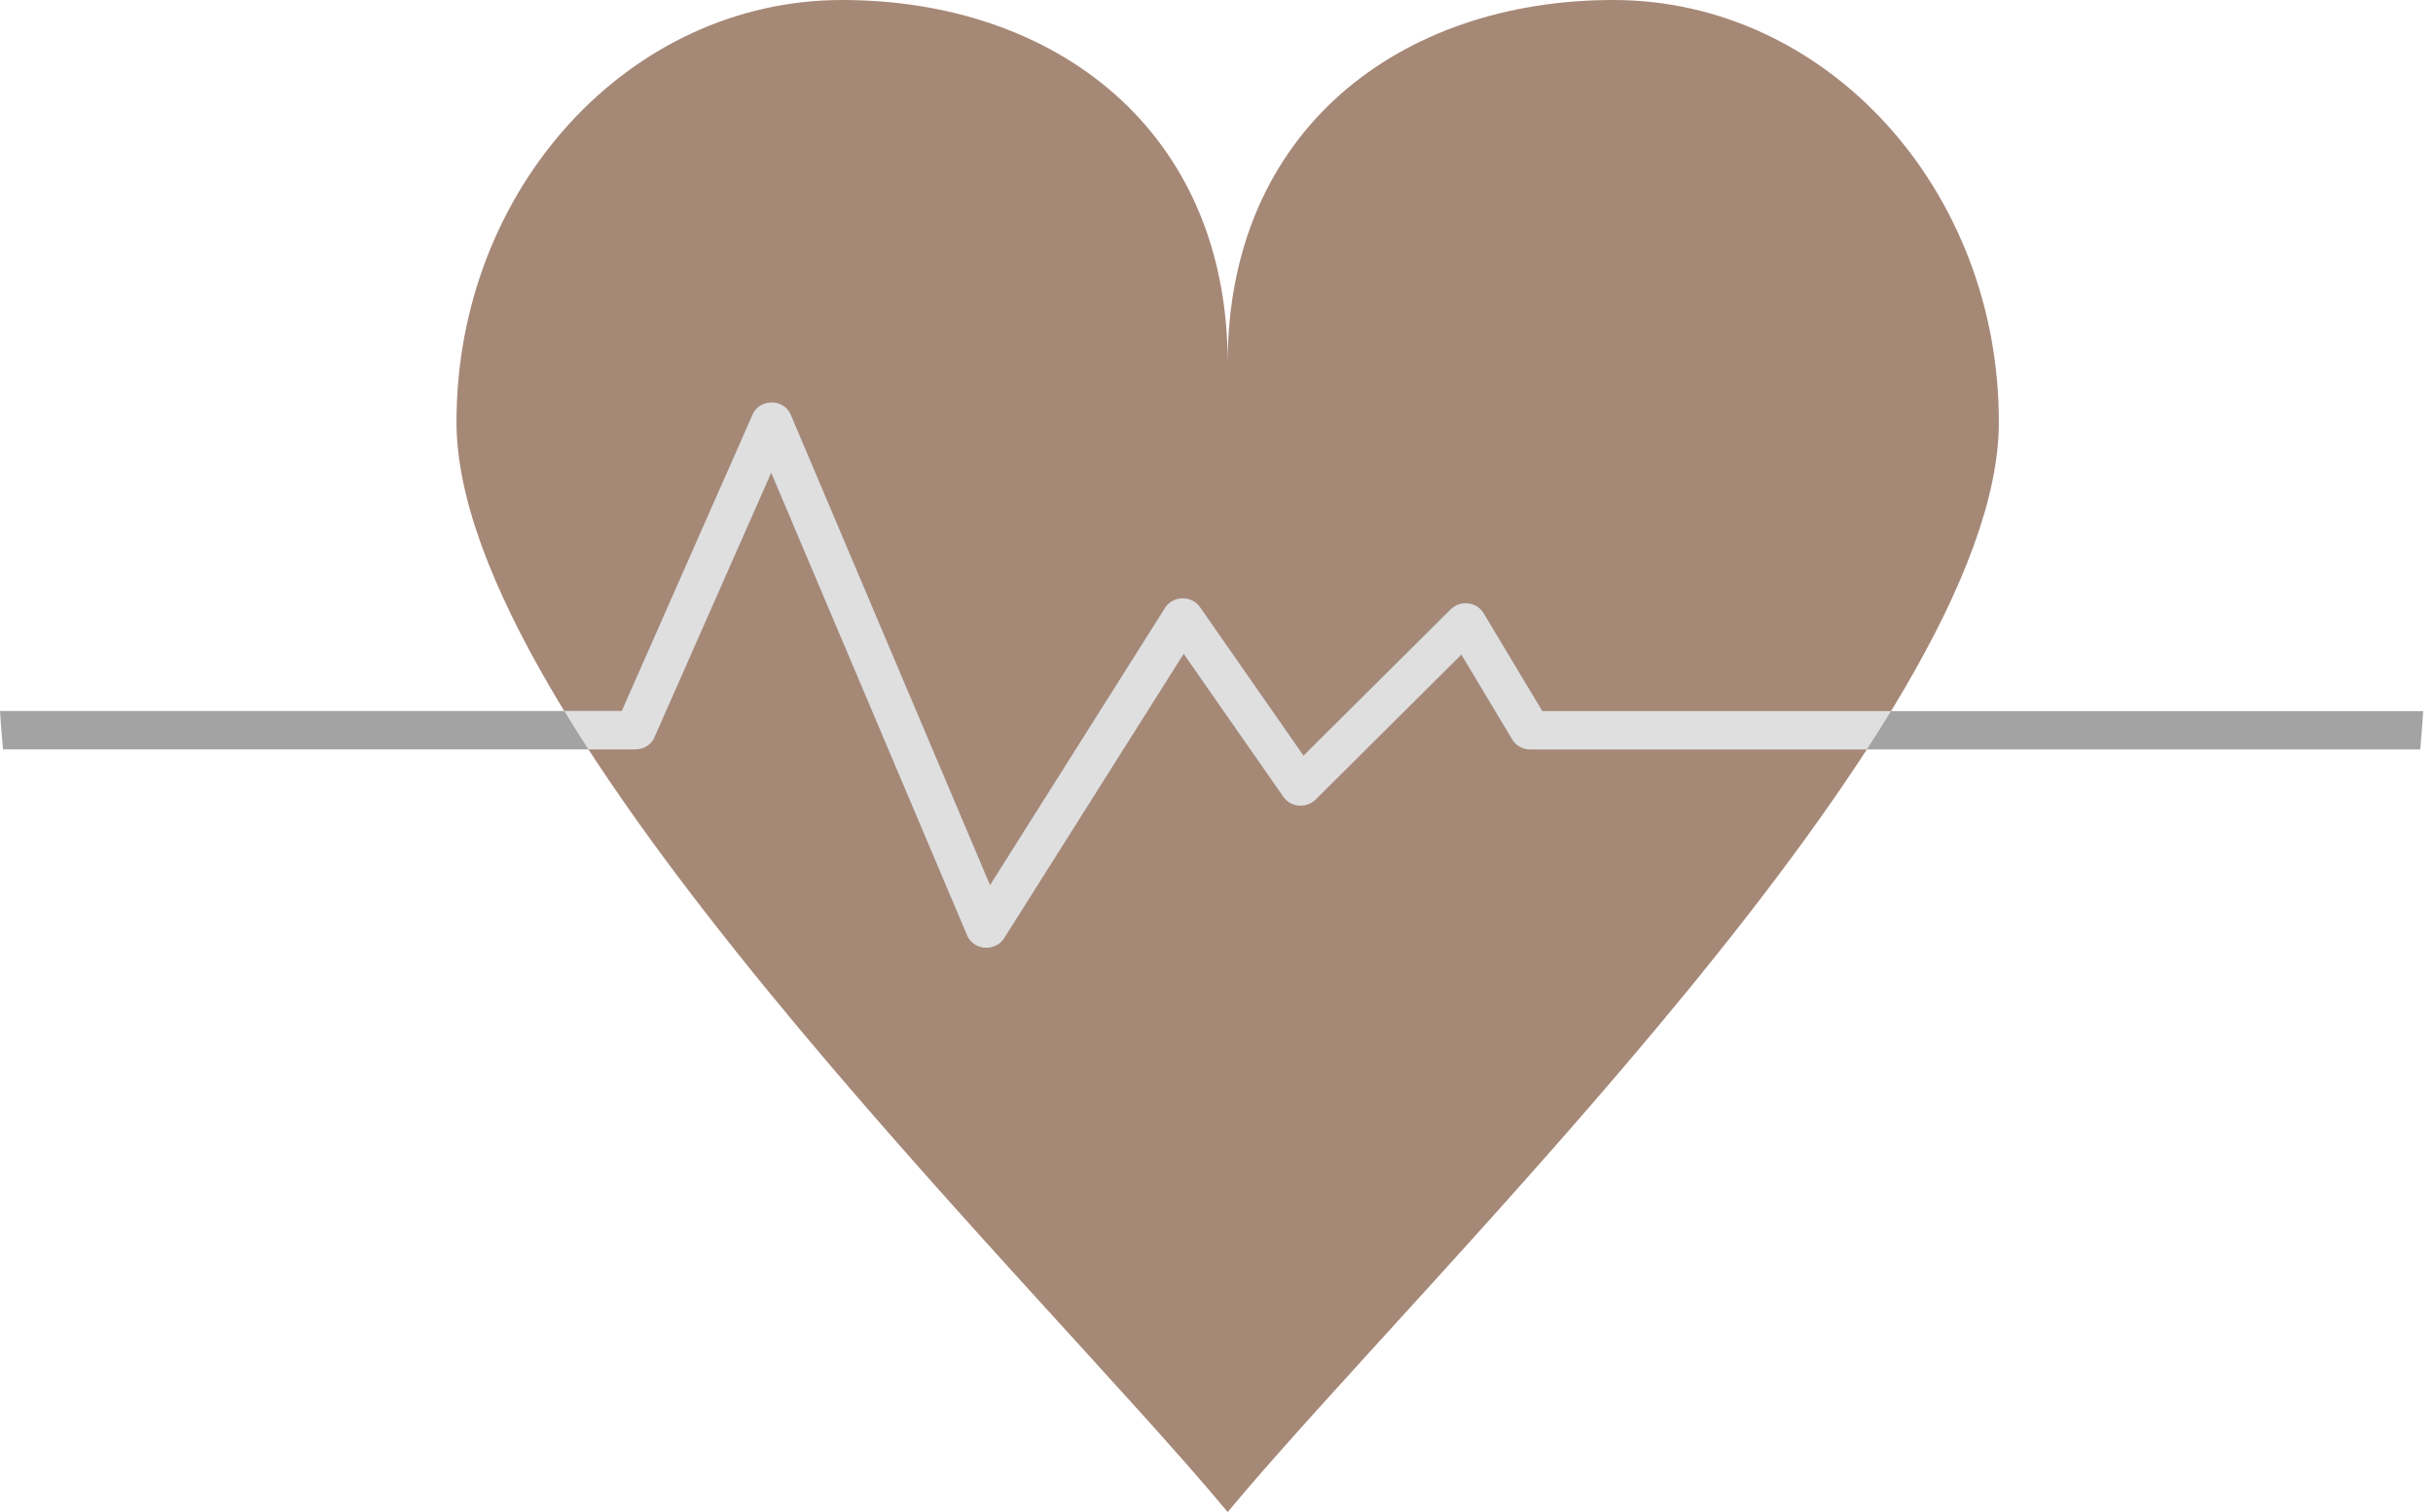
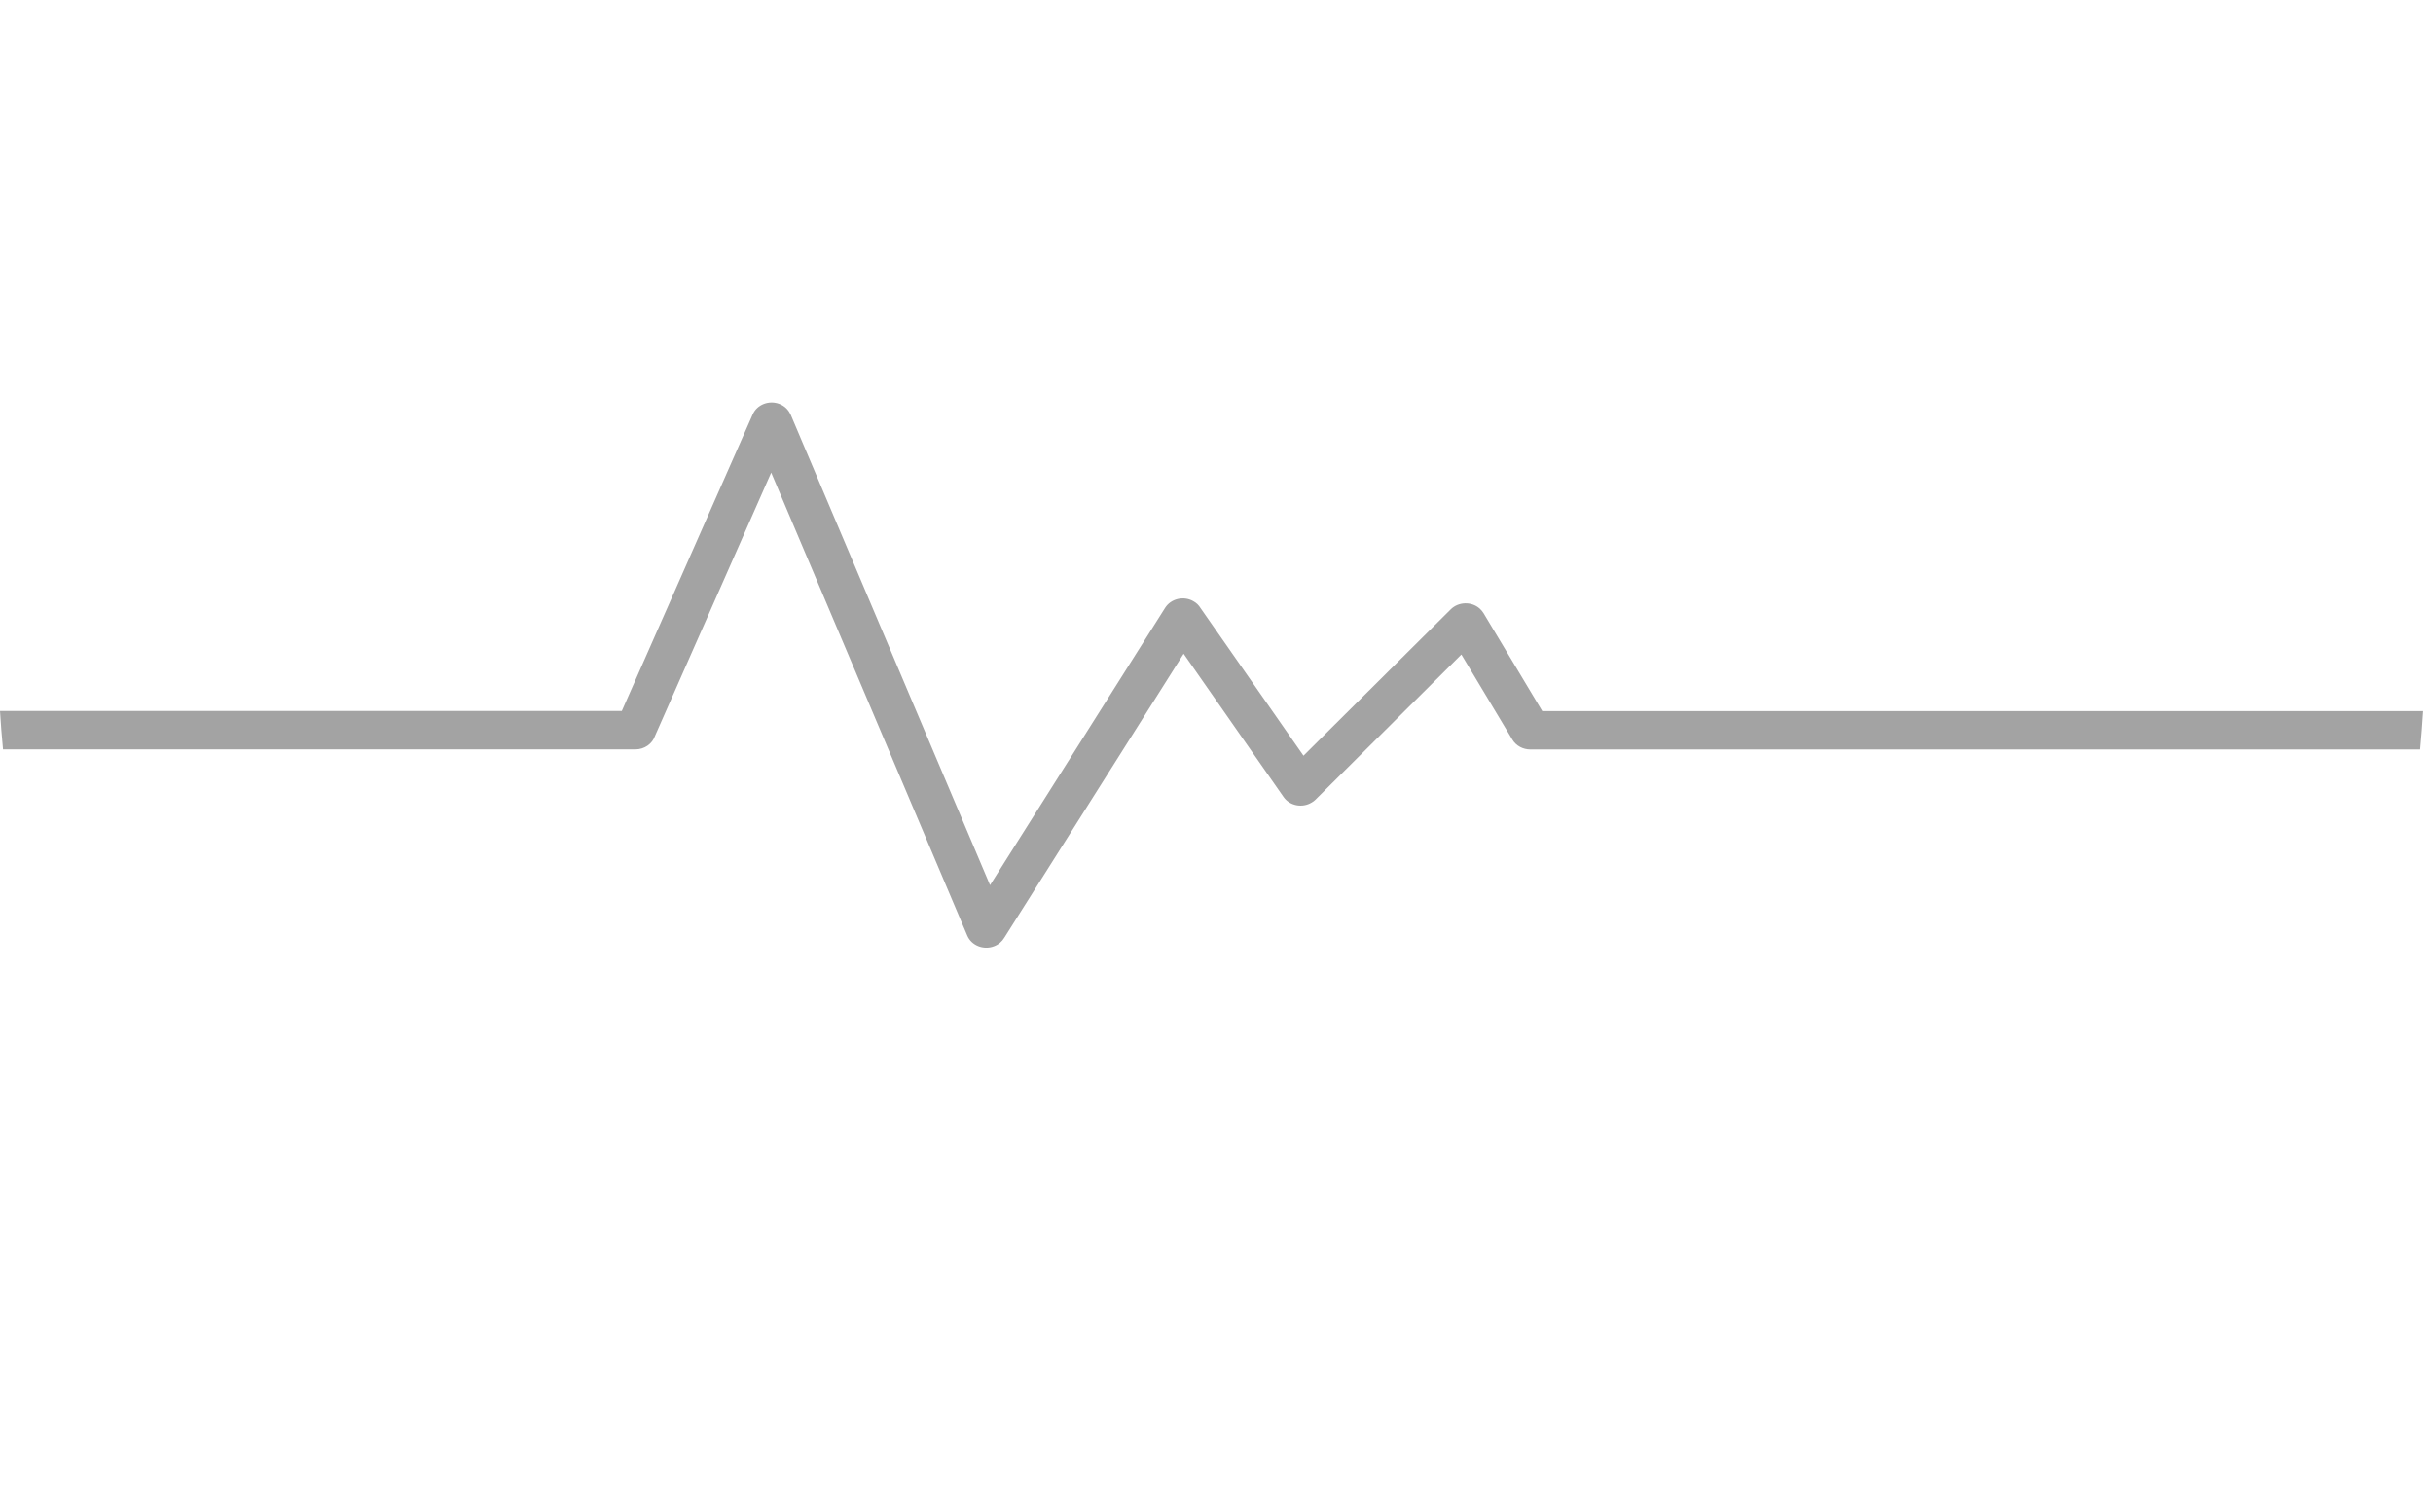
<svg xmlns="http://www.w3.org/2000/svg" width="37" height="23" viewBox="0 0 37 23" fill="none">
-   <path fill-rule="evenodd" clip-rule="evenodd" d="M12.806 0C16.045 0 18.67 1.978 18.67 5.524C18.67 1.978 21.295 0 24.534 0C27.772 0 30.398 2.874 30.398 6.42C30.398 11.008 21.589 19.484 18.67 23C15.751 19.485 6.942 11.008 6.942 6.42C6.942 2.874 9.567 0 12.806 0Z" fill="#A68877" />
  <path d="M0 10.815H9.456L11.447 6.303C11.512 6.154 11.694 6.083 11.852 6.144C11.934 6.175 11.993 6.236 12.023 6.307L12.024 6.306L15.056 13.464L17.719 9.245C17.807 9.107 17.998 9.061 18.145 9.143C18.194 9.169 18.232 9.207 18.257 9.249L19.823 11.495L22.062 9.269C22.179 9.152 22.377 9.146 22.502 9.256C22.525 9.277 22.544 9.3 22.56 9.325L23.454 10.817H36.851C36.839 11.012 36.824 11.206 36.806 11.4H23.271C23.163 11.4 23.057 11.346 23 11.251L22.224 9.956L20.006 12.163C19.989 12.18 19.97 12.195 19.948 12.207C19.805 12.295 19.612 12.257 19.519 12.122L18 9.944L15.273 14.264C15.239 14.321 15.185 14.369 15.114 14.395C14.954 14.455 14.773 14.381 14.71 14.232L11.728 7.189L9.96 11.196C9.92 11.313 9.802 11.399 9.663 11.399H0.046C0.027 11.205 0.012 11.011 0 10.815ZM18.257 9.249C18.311 9.337 18.314 9.448 18.255 9.541L18.257 9.249Z" fill="#A3A3A3" />
-   <path d="M8.581 10.815H9.456L11.447 6.303C11.512 6.154 11.694 6.083 11.853 6.144C11.934 6.175 11.994 6.236 12.023 6.307L12.024 6.306L15.056 13.465L17.719 9.245C17.807 9.107 17.998 9.061 18.145 9.143C18.194 9.169 18.232 9.207 18.258 9.249L19.823 11.495L22.062 9.269C22.18 9.152 22.377 9.146 22.502 9.256C22.525 9.277 22.545 9.3 22.559 9.325H22.56L23.454 10.817H28.757C28.64 11.01 28.517 11.204 28.39 11.4H23.272C23.163 11.4 23.058 11.346 23 11.251L22.224 9.956L20.006 12.163C19.989 12.179 19.97 12.195 19.949 12.207C19.805 12.295 19.613 12.257 19.519 12.122L18.001 9.944L15.274 14.264C15.24 14.322 15.185 14.37 15.115 14.395C14.955 14.455 14.774 14.381 14.71 14.232L11.728 7.189L9.961 11.195C9.92 11.313 9.802 11.399 9.663 11.399H8.948C8.822 11.203 8.699 11.008 8.581 10.815ZM18.258 9.249C18.311 9.337 18.314 9.448 18.255 9.541L18.258 9.249Z" fill="#DFDFDF" />
</svg>